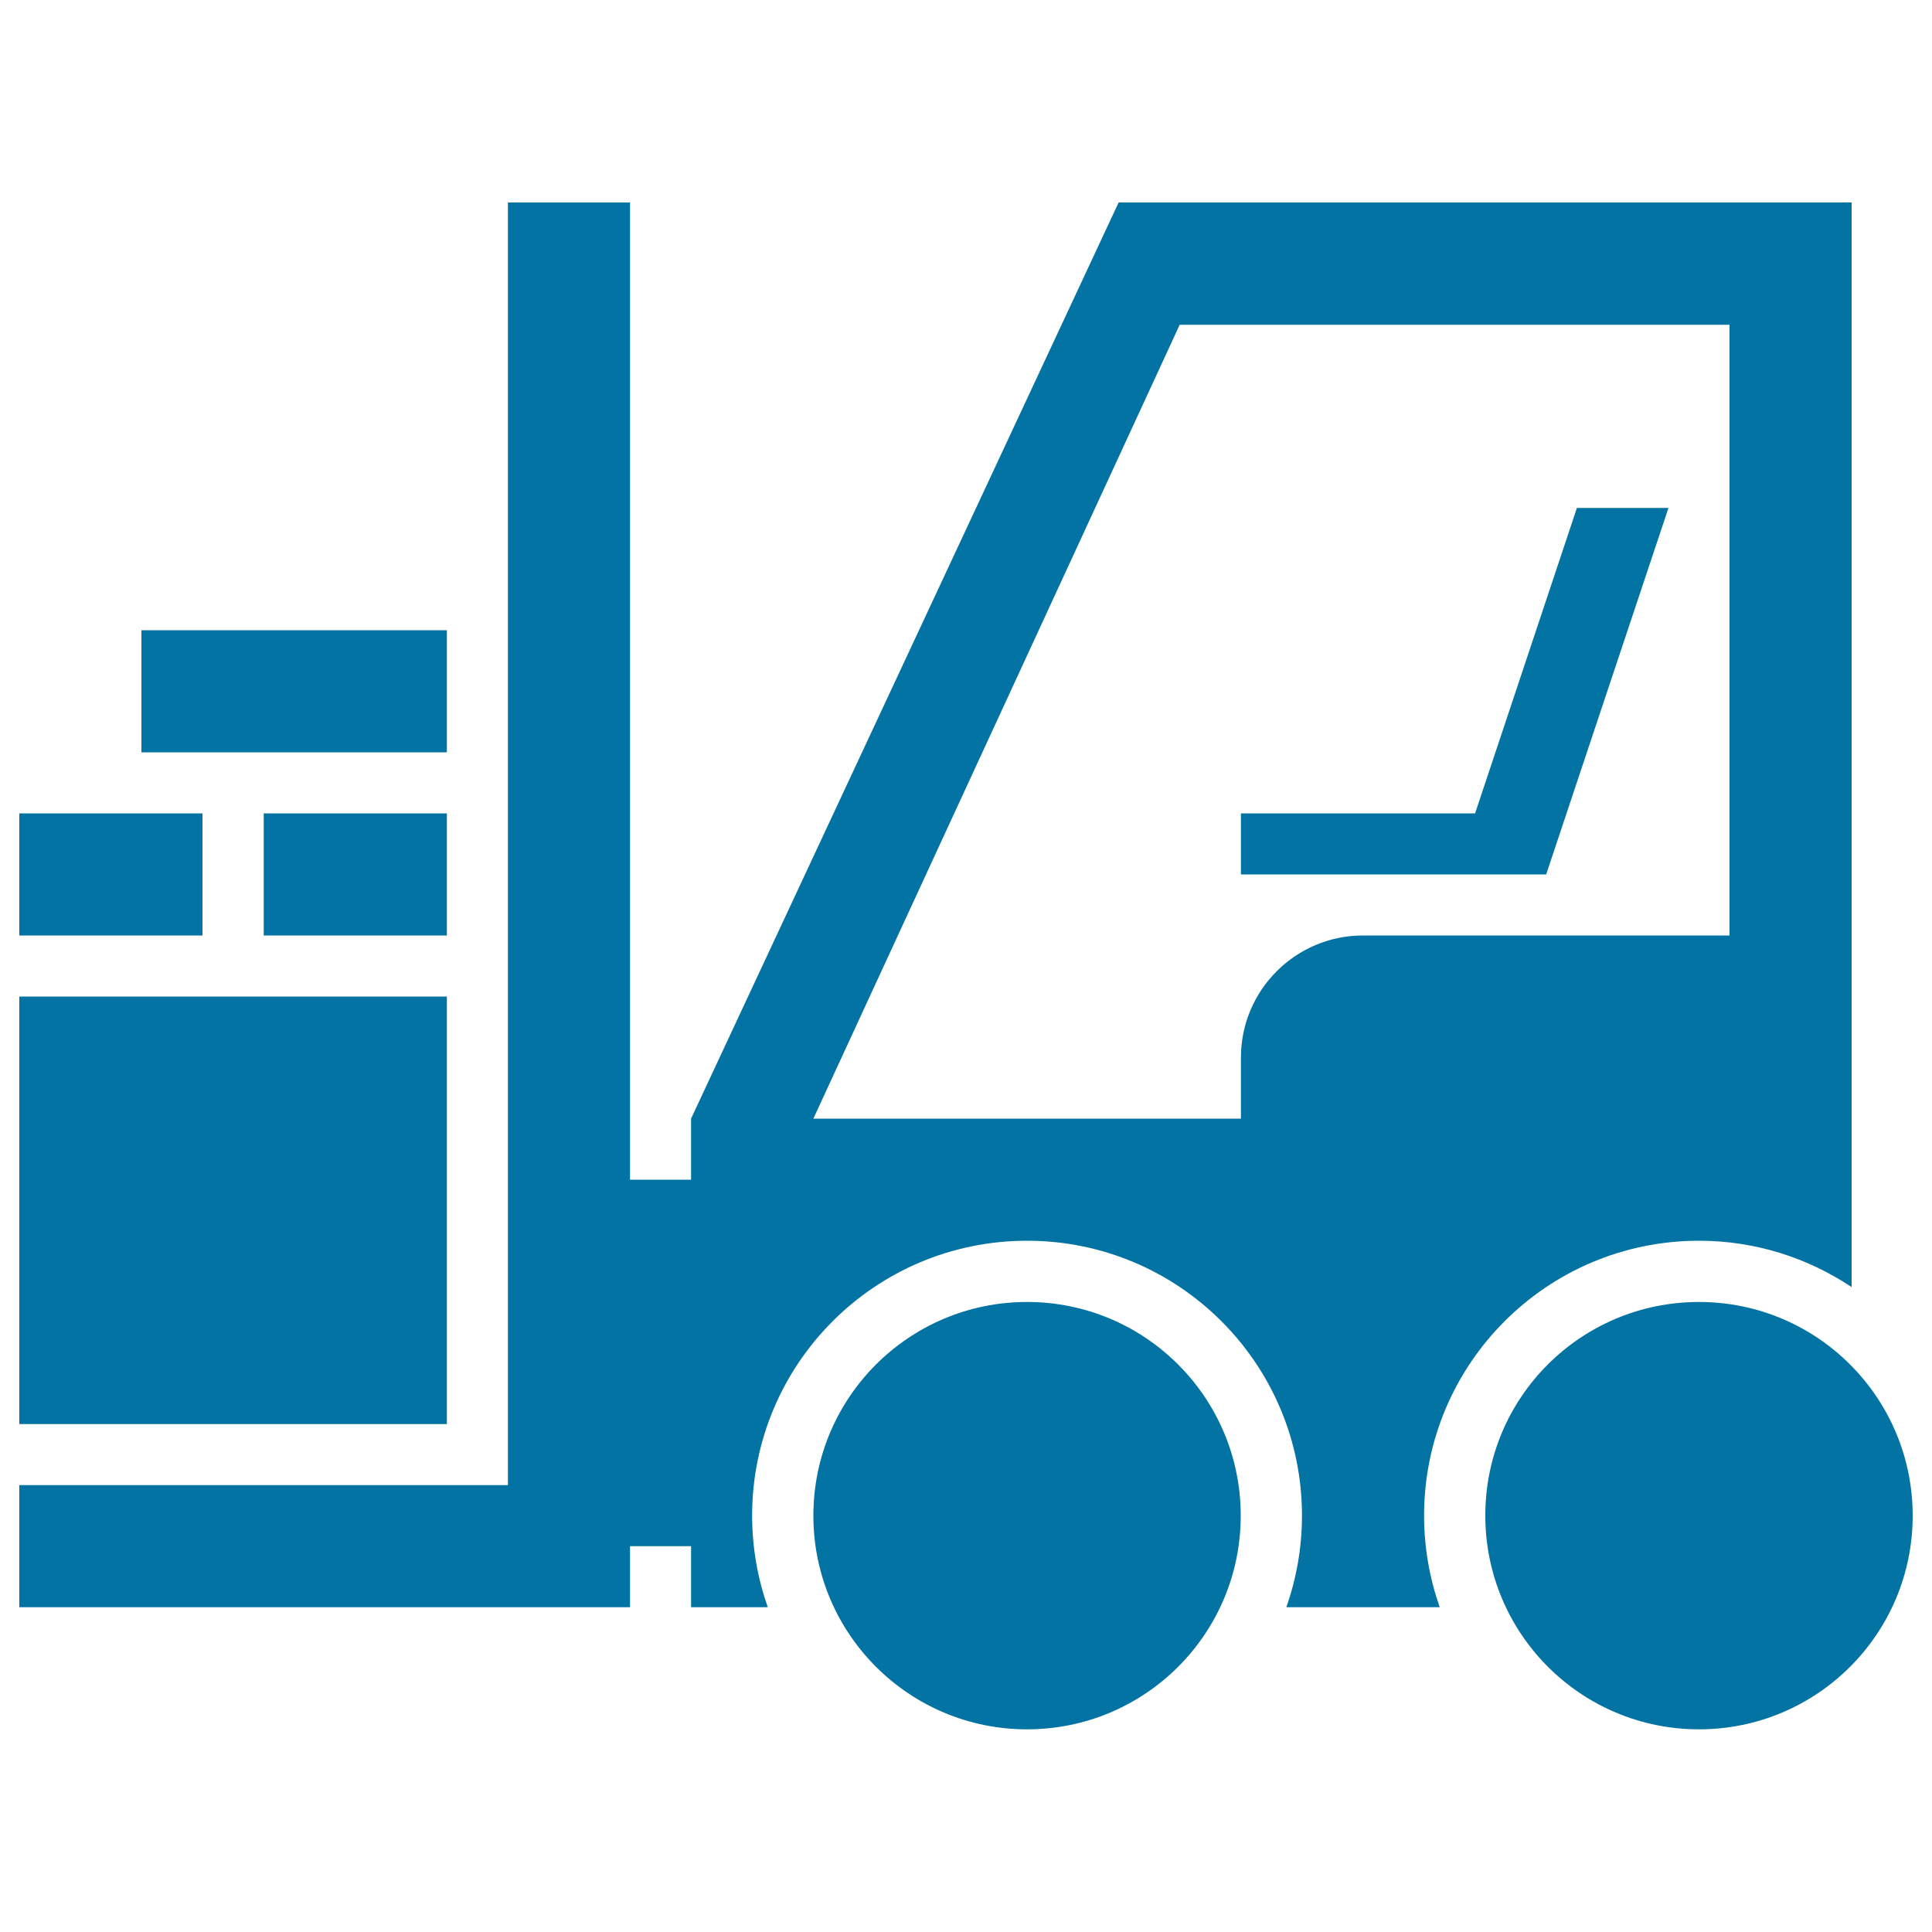
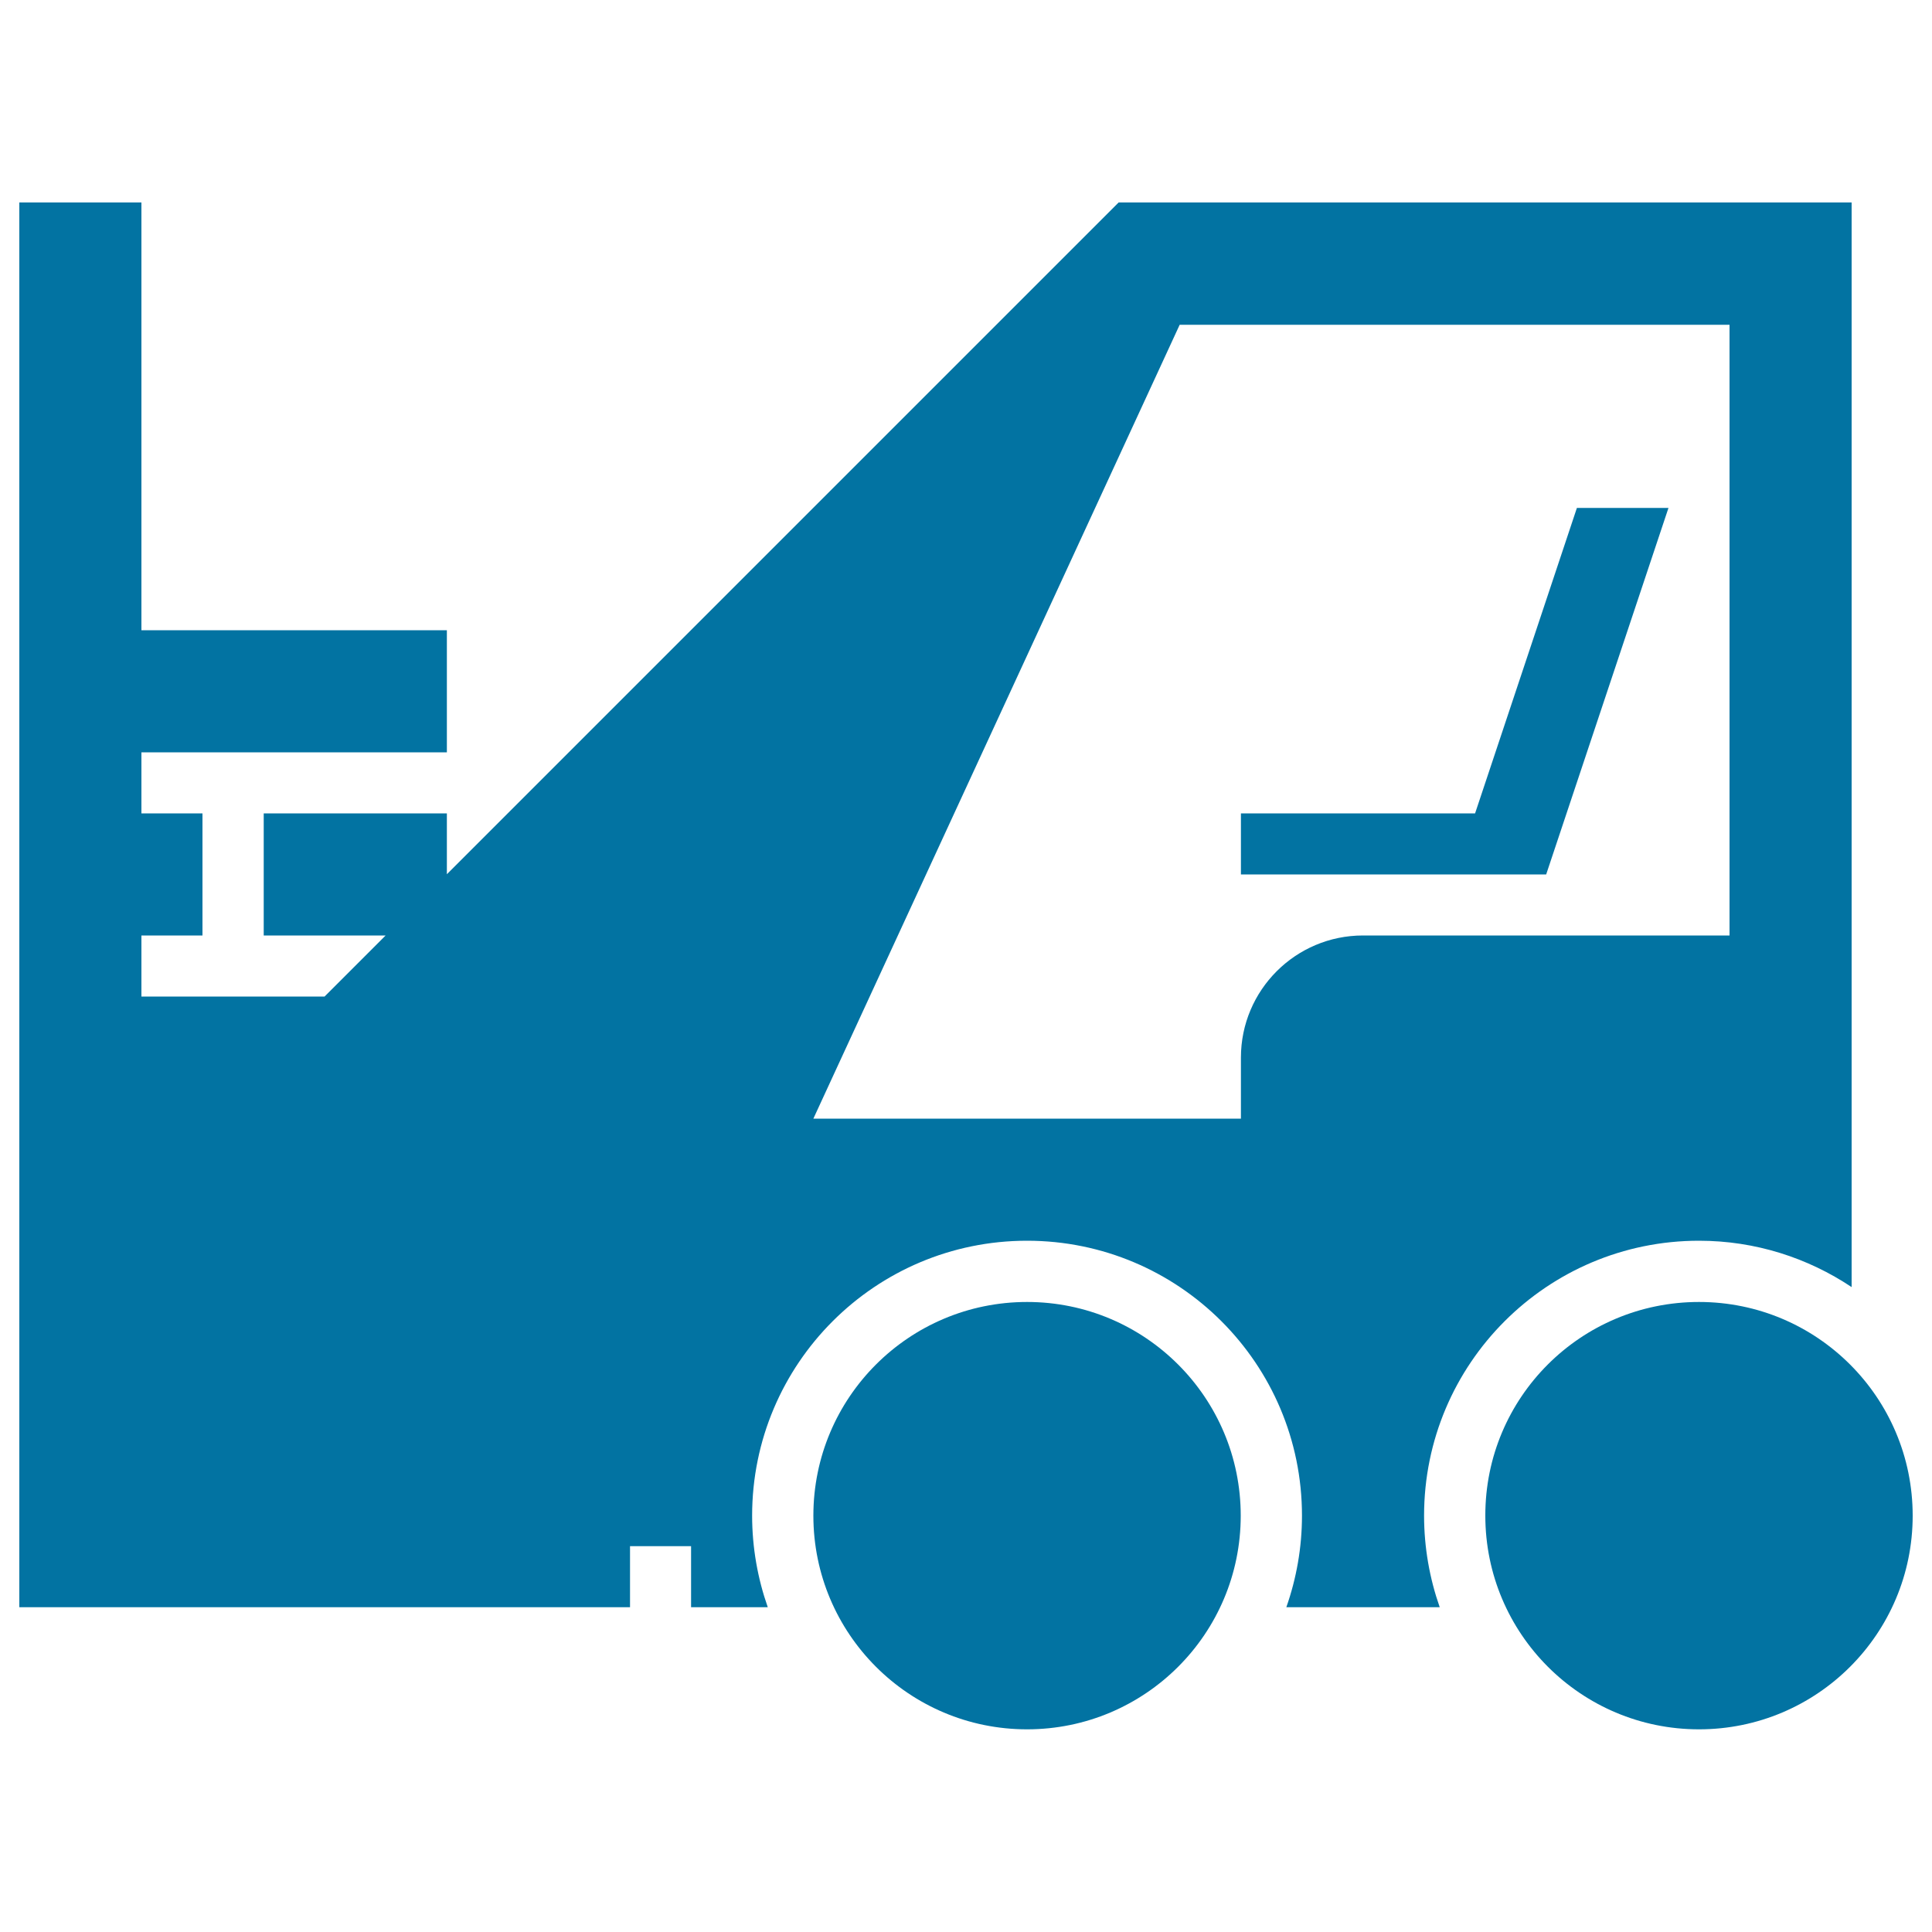
<svg xmlns="http://www.w3.org/2000/svg" viewBox="0 0 1000 1000" style="fill:#0273a2">
  <title>Load SVG icon</title>
-   <path d="M800.3,452.6h-63.2h-94.8V421h121.2l52.7-158.1h47.4L800.3,452.6z M958.4,104.8v561.4c-22.6-15.1-49.8-24-79-24c-78.6,0-142.3,63.7-142.3,142.3c0,16.6,2.9,32.6,8.1,47.4h-79.4c5.2-14.8,8.1-30.8,8.1-47.4c0-78.6-63.7-142.3-142.3-142.3s-142.3,63.7-142.3,142.3c0,16.6,2.9,32.6,8.1,47.4h-39.7v-31.6h-31.6v31.6h-63.2H10v-63.2h252.9V104.8h63.2v505.8h31.6V579L579,104.8H958.4z M642.3,547.4c0-34.9,28.3-63.2,63.2-63.2h189.7V168.1H610.6L421,579h221.3V547.4z M531.6,673.9c61.1,0,110.6,49.5,110.6,110.6c0,61.1-49.5,110.6-110.6,110.6c-61.1,0-110.6-49.5-110.6-110.6C421,723.4,470.5,673.9,531.6,673.9z M879.4,673.9c61.1,0,110.6,49.5,110.6,110.6c0,61.1-49.5,110.6-110.6,110.6s-110.6-49.5-110.6-110.6C768.7,723.4,818.2,673.9,879.4,673.9z M231.3,484.2h-94.8V421h94.8V484.2z M104.8,484.2H10V421h94.8V484.2z M231.3,389.4H73.2v-63.2h158.1V389.4z M10,737.1V515.8h221.3v221.3H10z" />
+   <path d="M800.3,452.6h-63.2h-94.8V421h121.2l52.7-158.1h47.4L800.3,452.6z M958.4,104.8v561.4c-22.6-15.1-49.8-24-79-24c-78.6,0-142.3,63.7-142.3,142.3c0,16.6,2.9,32.6,8.1,47.4h-79.4c5.2-14.8,8.1-30.8,8.1-47.4c0-78.6-63.7-142.3-142.3-142.3s-142.3,63.7-142.3,142.3c0,16.6,2.9,32.6,8.1,47.4h-39.7v-31.6h-31.6v31.6h-63.2H10v-63.2V104.8h63.2v505.8h31.6V579L579,104.8H958.4z M642.3,547.4c0-34.9,28.3-63.2,63.2-63.2h189.7V168.1H610.6L421,579h221.3V547.4z M531.6,673.9c61.1,0,110.6,49.5,110.6,110.6c0,61.1-49.5,110.6-110.6,110.6c-61.1,0-110.6-49.5-110.6-110.6C421,723.4,470.5,673.9,531.6,673.9z M879.4,673.9c61.1,0,110.6,49.5,110.6,110.6c0,61.1-49.5,110.6-110.6,110.6s-110.6-49.5-110.6-110.6C768.7,723.4,818.2,673.9,879.4,673.9z M231.3,484.2h-94.8V421h94.8V484.2z M104.8,484.2H10V421h94.8V484.2z M231.3,389.4H73.2v-63.2h158.1V389.4z M10,737.1V515.8h221.3v221.3H10z" />
</svg>